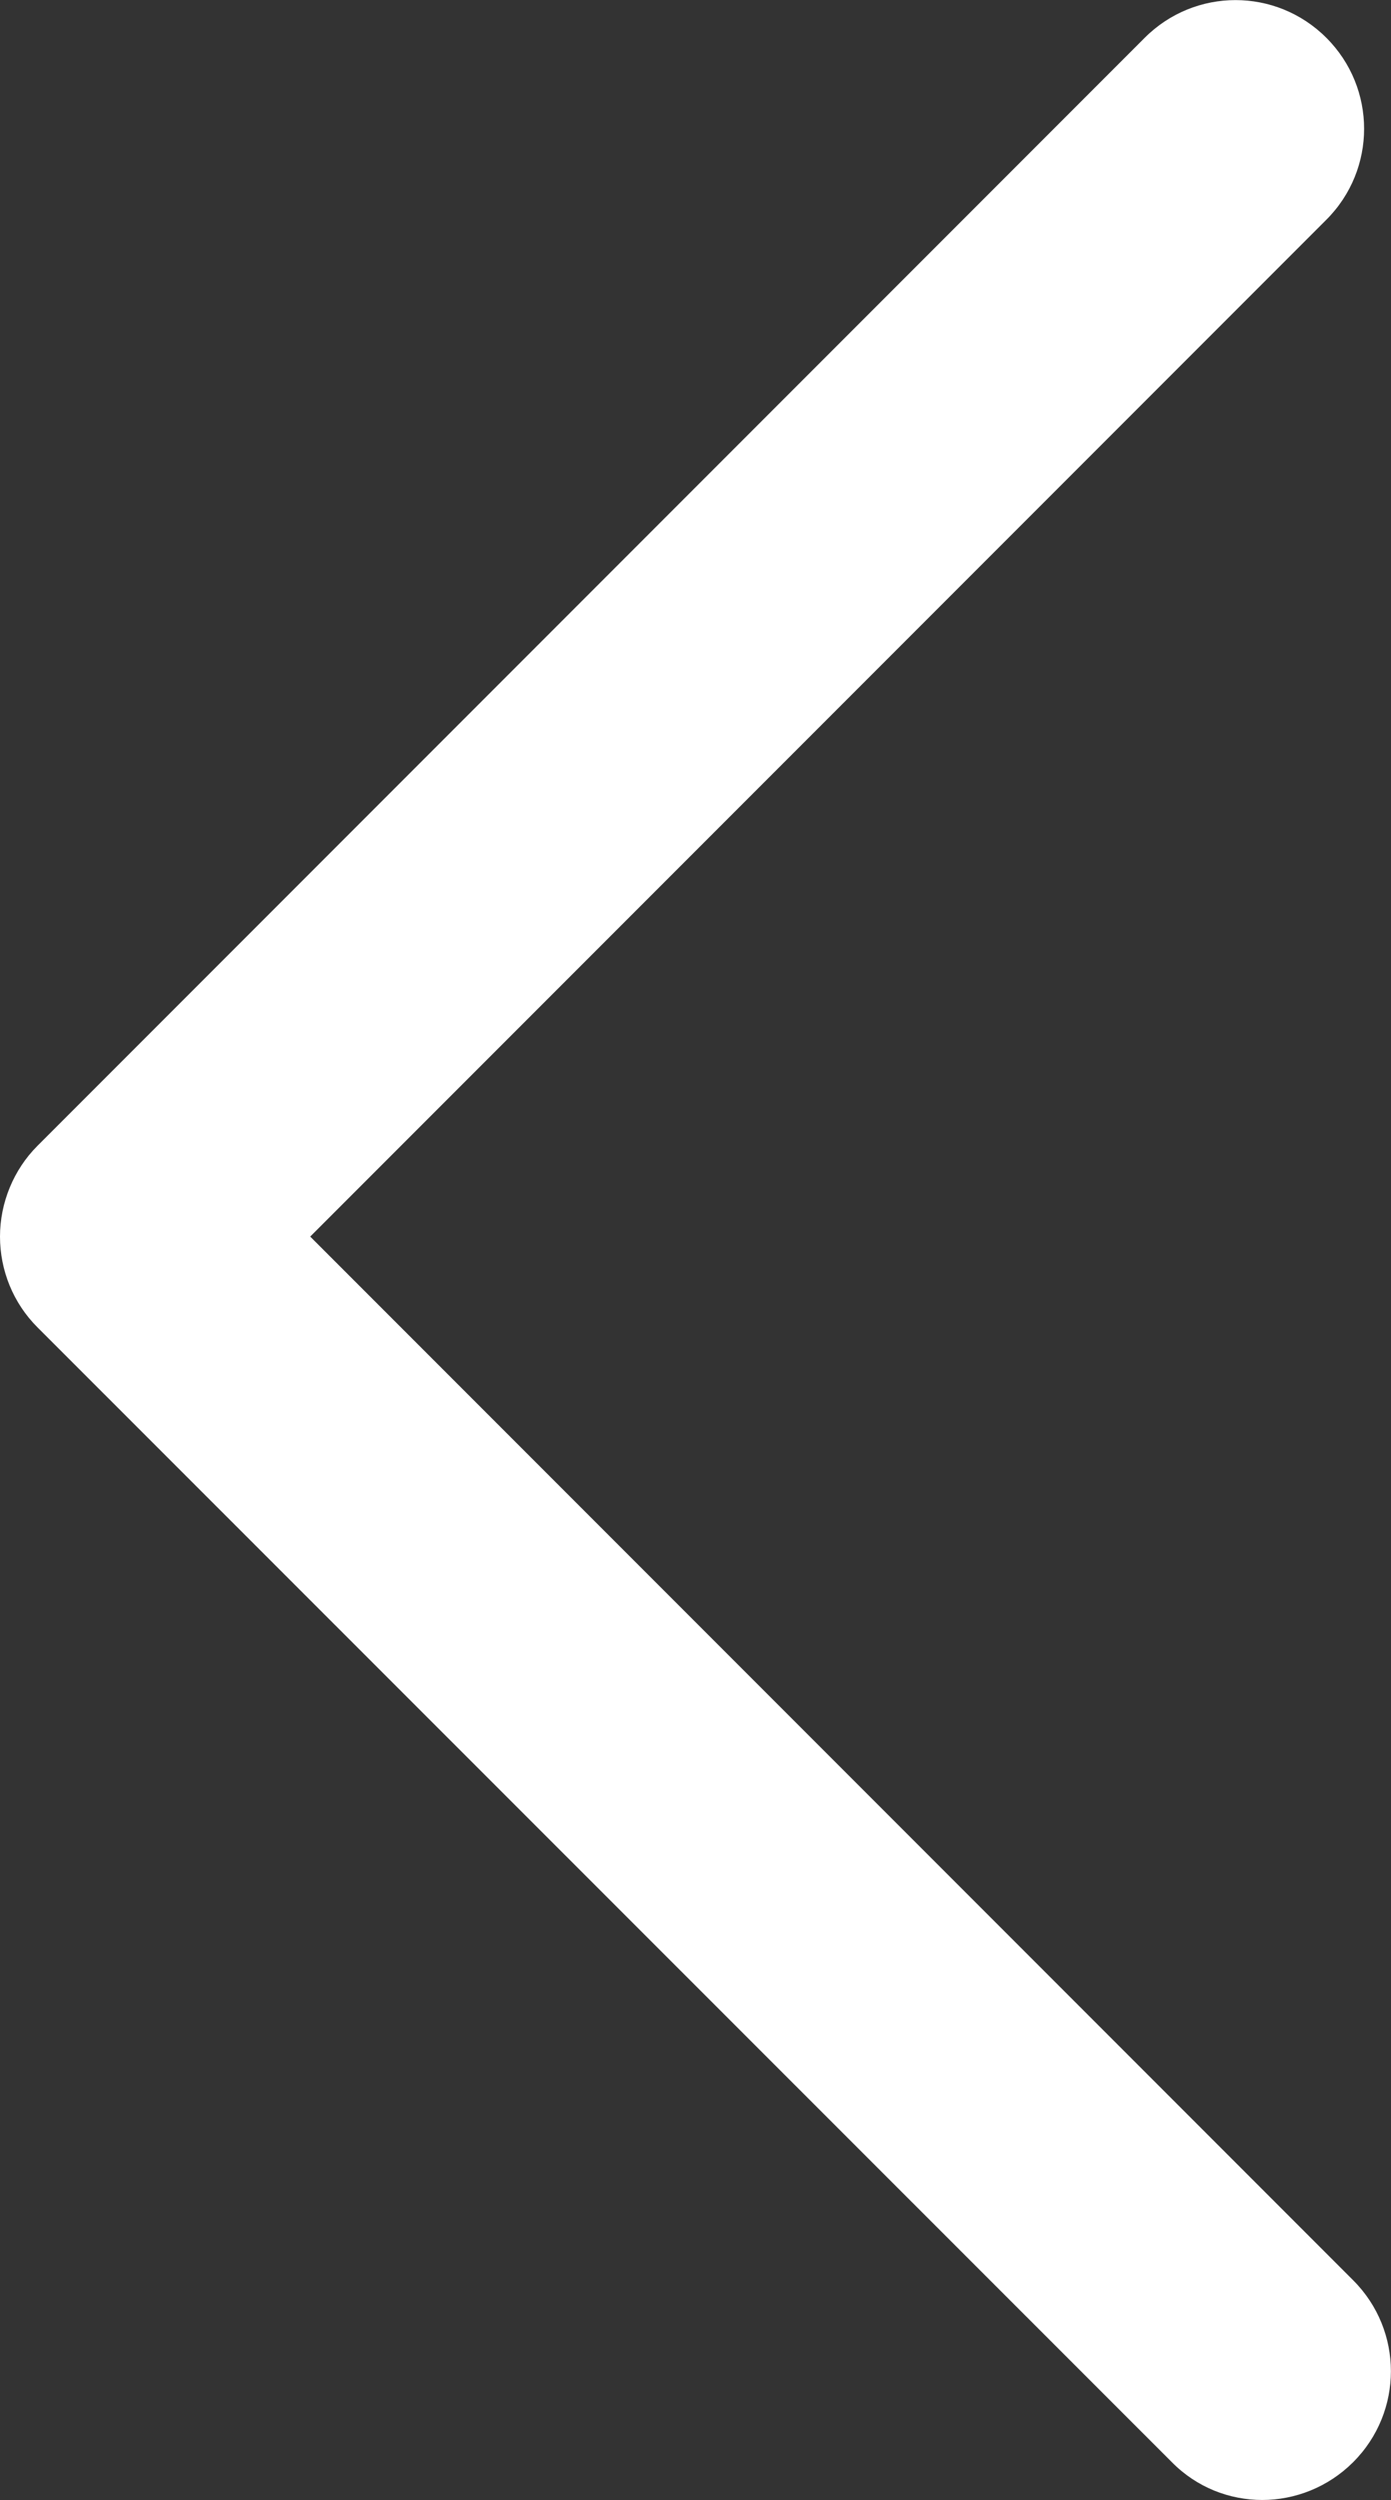
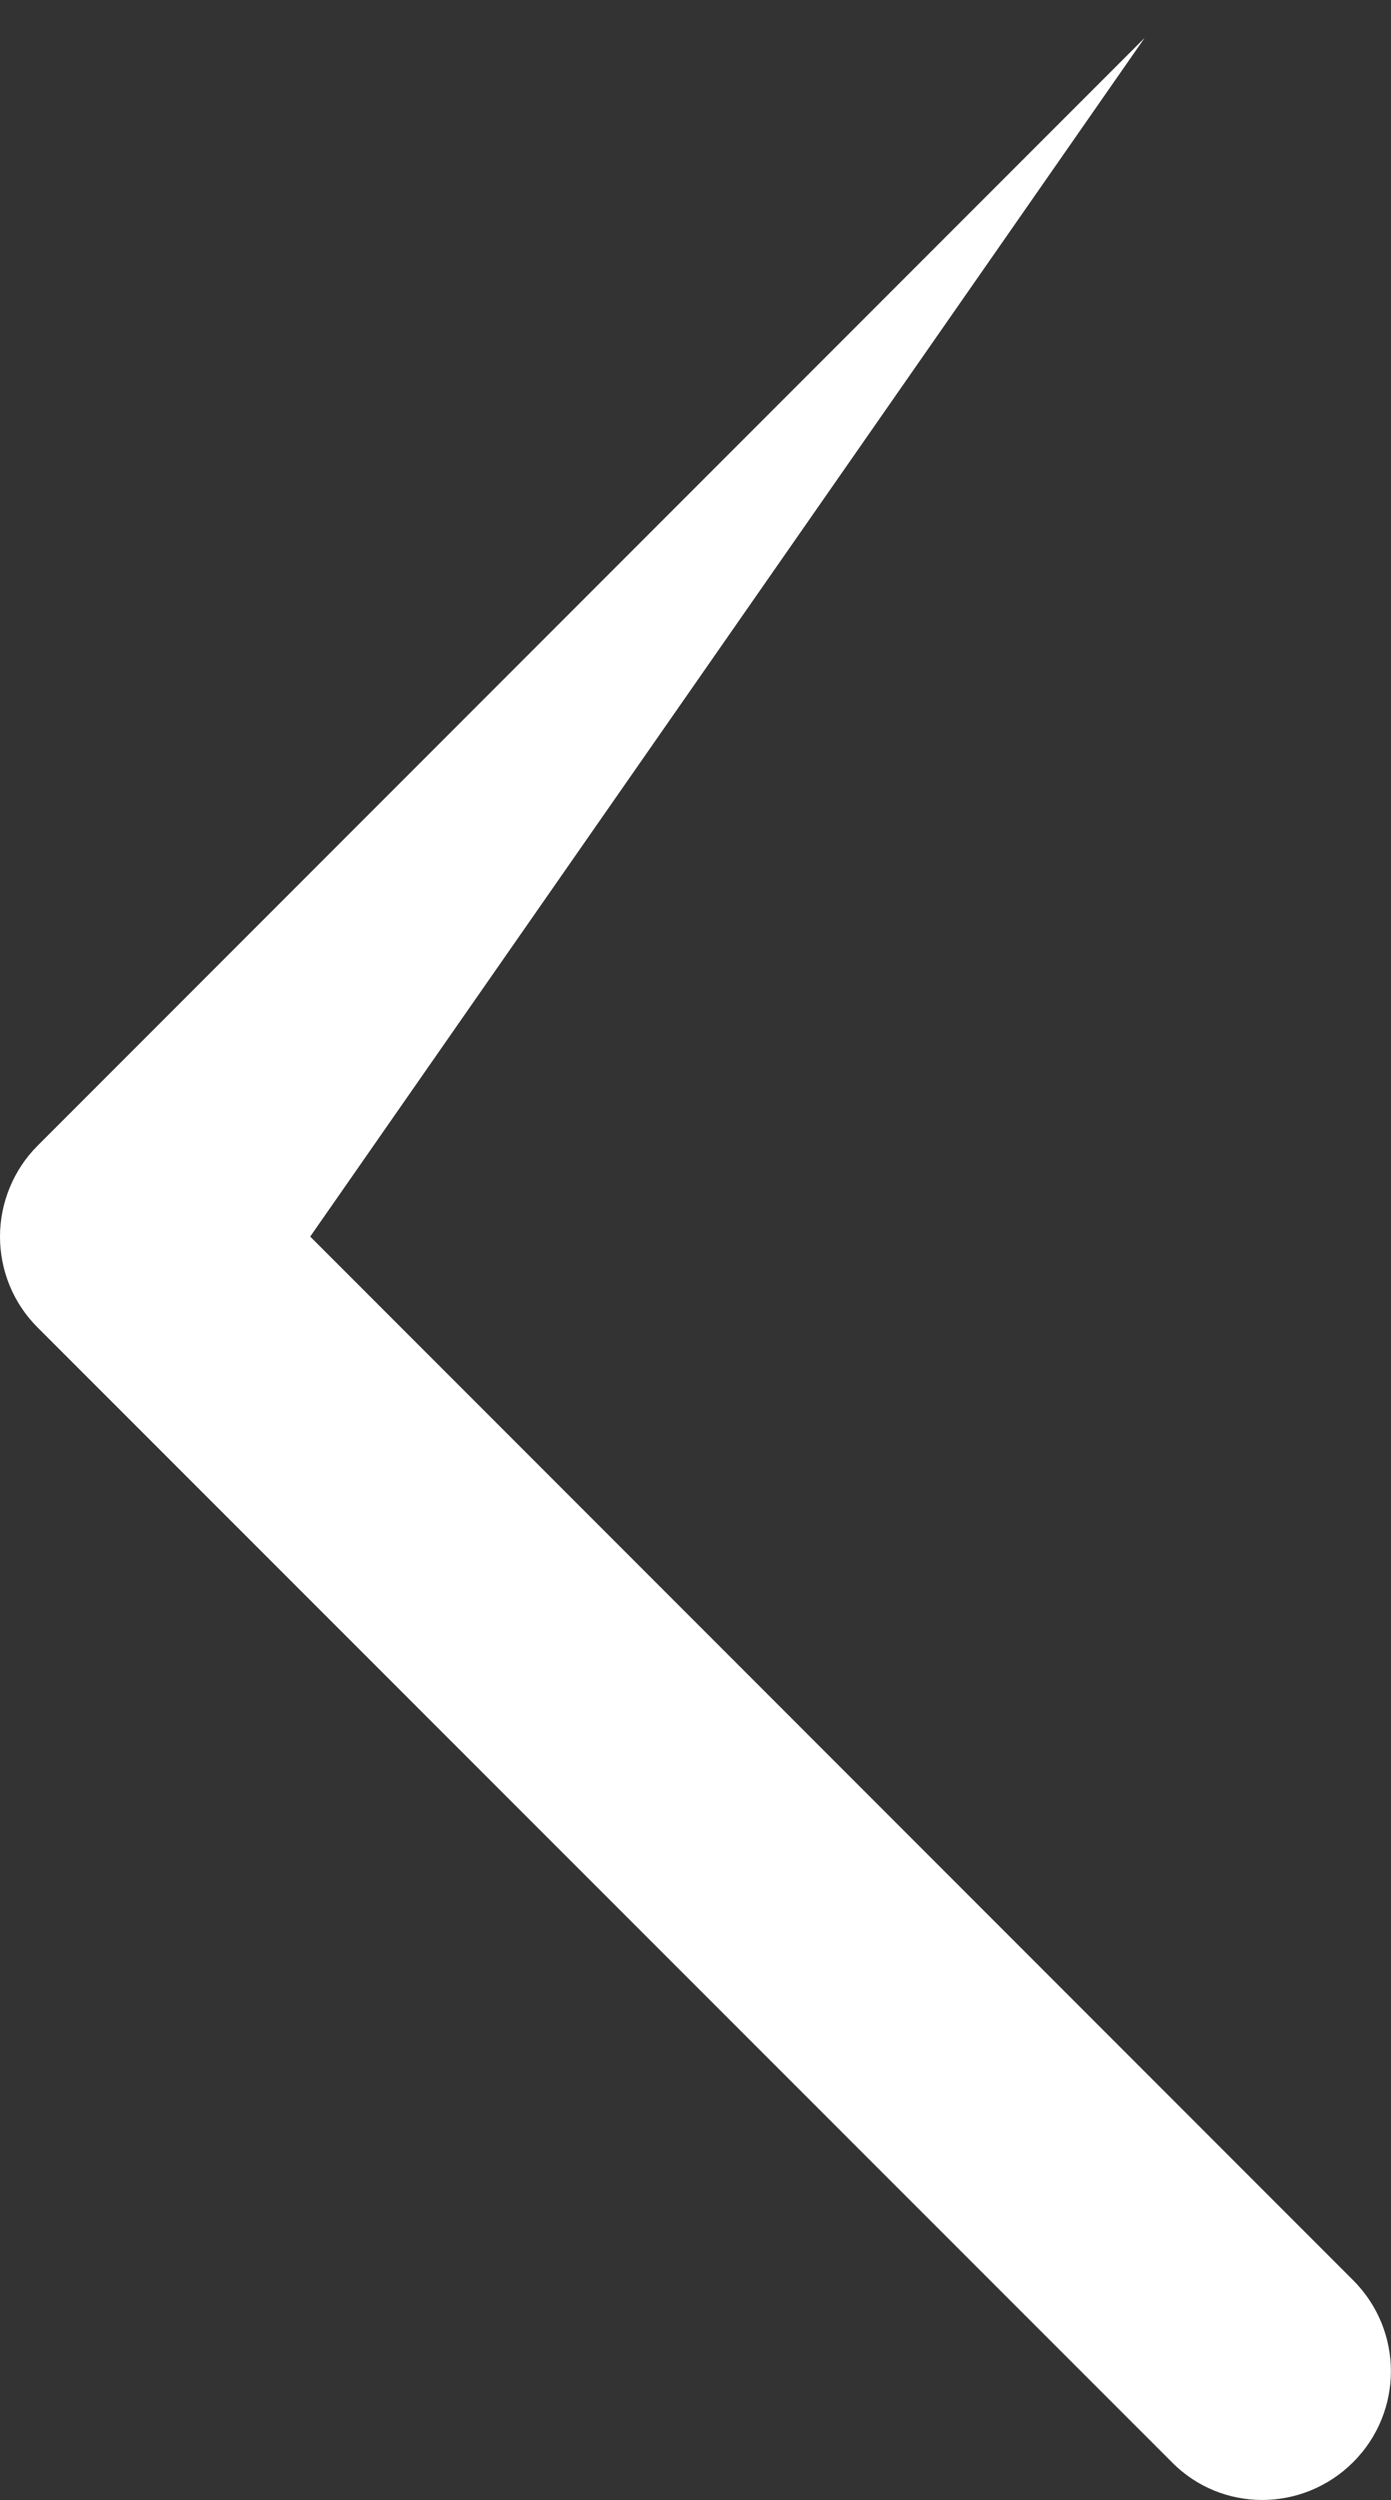
<svg xmlns="http://www.w3.org/2000/svg" id="Final" viewBox="0 0 37.89 68.05">
  <rect x="0" y="0" width="37.89" height="68.05" fill="#333333" stroke="none" />
  <defs>
    <style>.cls-1{fill:#fff;}</style>
  </defs>
-   <path class="cls-1" d="M34.39,68.05c-.9,0-1.79-.34-2.47-1.03L1.02,36.13c-.66-.66-1.02-1.55-1.02-2.47s.37-1.82,1.02-2.47L31.18,1.03c1.37-1.37,3.58-1.37,4.95,0,1.37,1.37,1.37,3.58,0,4.95L8.45,33.66l28.41,28.41c1.37,1.37,1.37,3.58,0,4.95-.68,.68-1.58,1.03-2.48,1.03Z" />
+   <path class="cls-1" d="M34.39,68.05c-.9,0-1.79-.34-2.47-1.03L1.02,36.13c-.66-.66-1.02-1.55-1.02-2.47s.37-1.82,1.02-2.47L31.18,1.03L8.45,33.66l28.41,28.41c1.37,1.37,1.37,3.58,0,4.95-.68,.68-1.58,1.03-2.48,1.03Z" />
</svg>